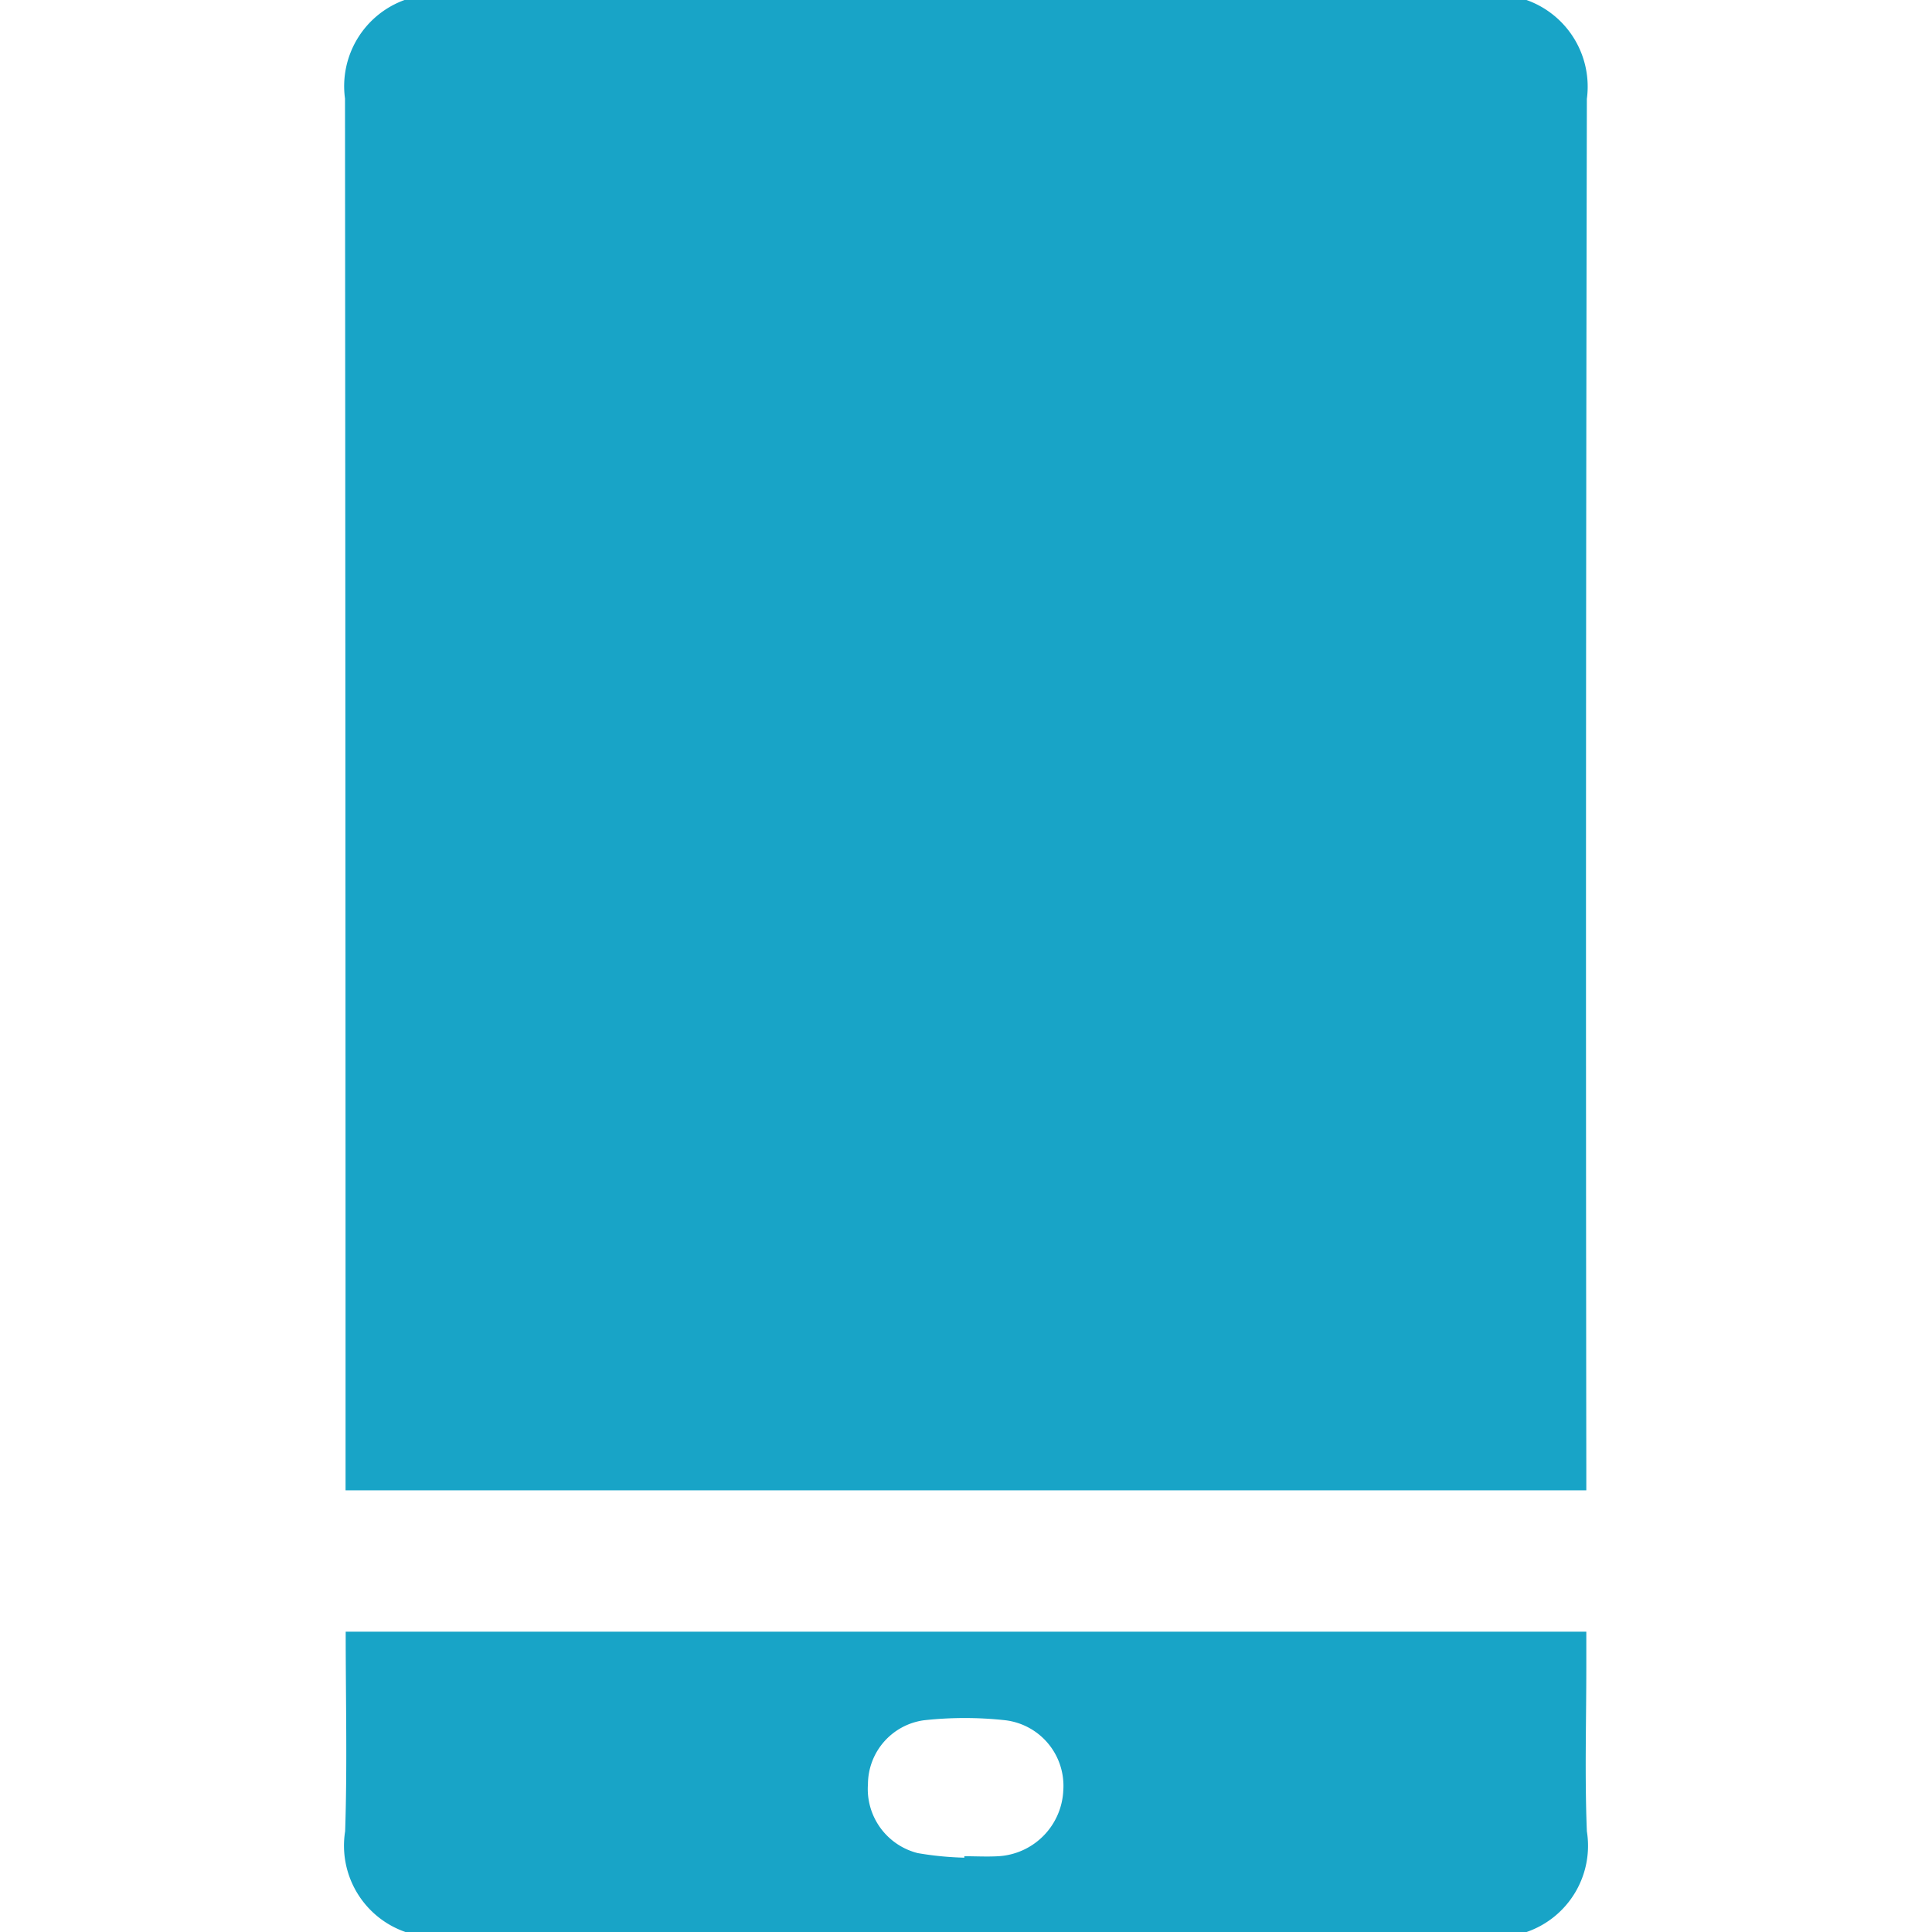
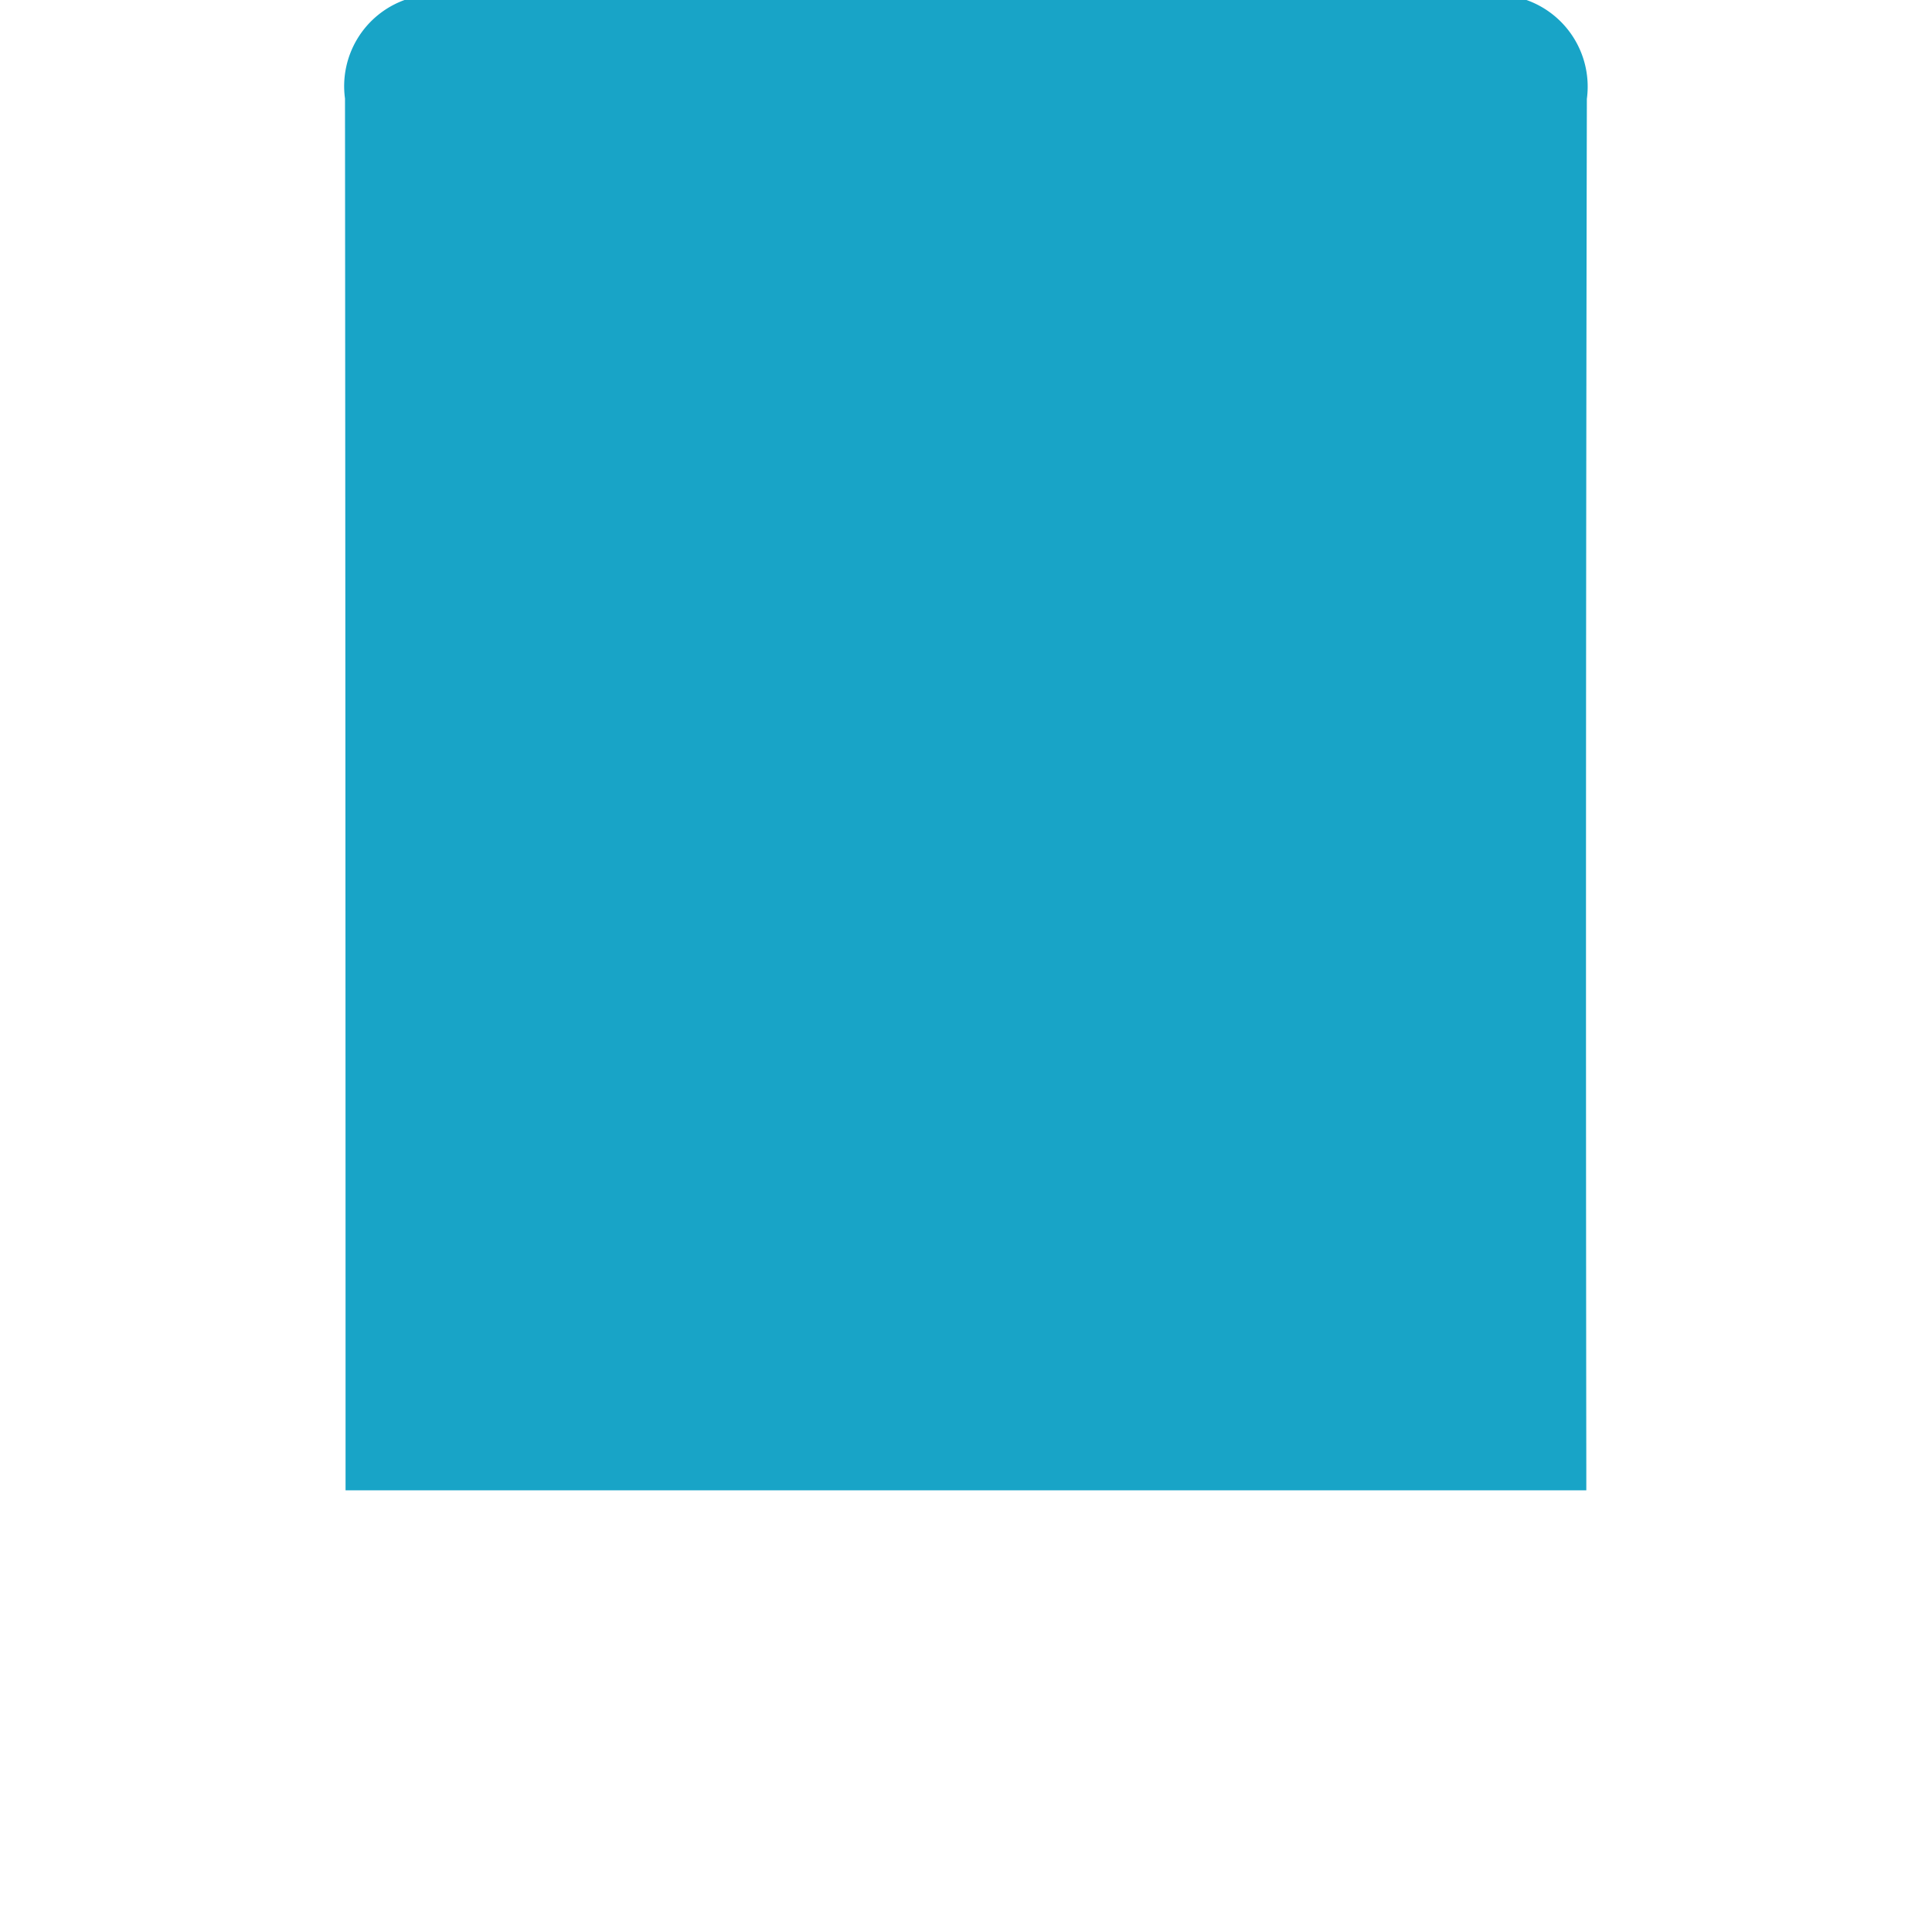
<svg xmlns="http://www.w3.org/2000/svg" width="28" height="28" viewBox="0 0 28 28">
  <g id="icon_mob" transform="translate(-34.5 10.25)">
    <rect id="矩形_221" data-name="矩形 221" width="28" height="28" transform="translate(34.5 -10.25)" fill="#fff" opacity="0" />
    <path id="路径_139" data-name="路径 139" d="M57.625-10.25A1.332,1.332,0,0,1,58.5-8.817q-.02,9.9-.008,19.794v.372H40.51V11q0-9.91-.008-19.822a1.329,1.329,0,0,1,.874-1.432Z" transform="translate(-1.002)" fill="#18a4c7" />
-     <path id="路径_140" data-name="路径 140" d="M41.376,17.75a1.324,1.324,0,0,1-.874-1.46c.032-.955.008-1.912.008-2.892H58.49v.513c0,.793-.024,1.587.008,2.379a1.322,1.322,0,0,1-.873,1.46Zm8.1-1.077,0-.021c.163,0,.327.009.49,0a1,1,0,0,0,.944-.954.957.957,0,0,0-.833-1.016,5.39,5.39,0,0,0-1.191,0,.939.939,0,0,0-.807.925.958.958,0,0,0,.723,1A4.679,4.679,0,0,0,49.478,16.673Z" transform="translate(-1)" fill="#18a4c7" />
  </g>
</svg>